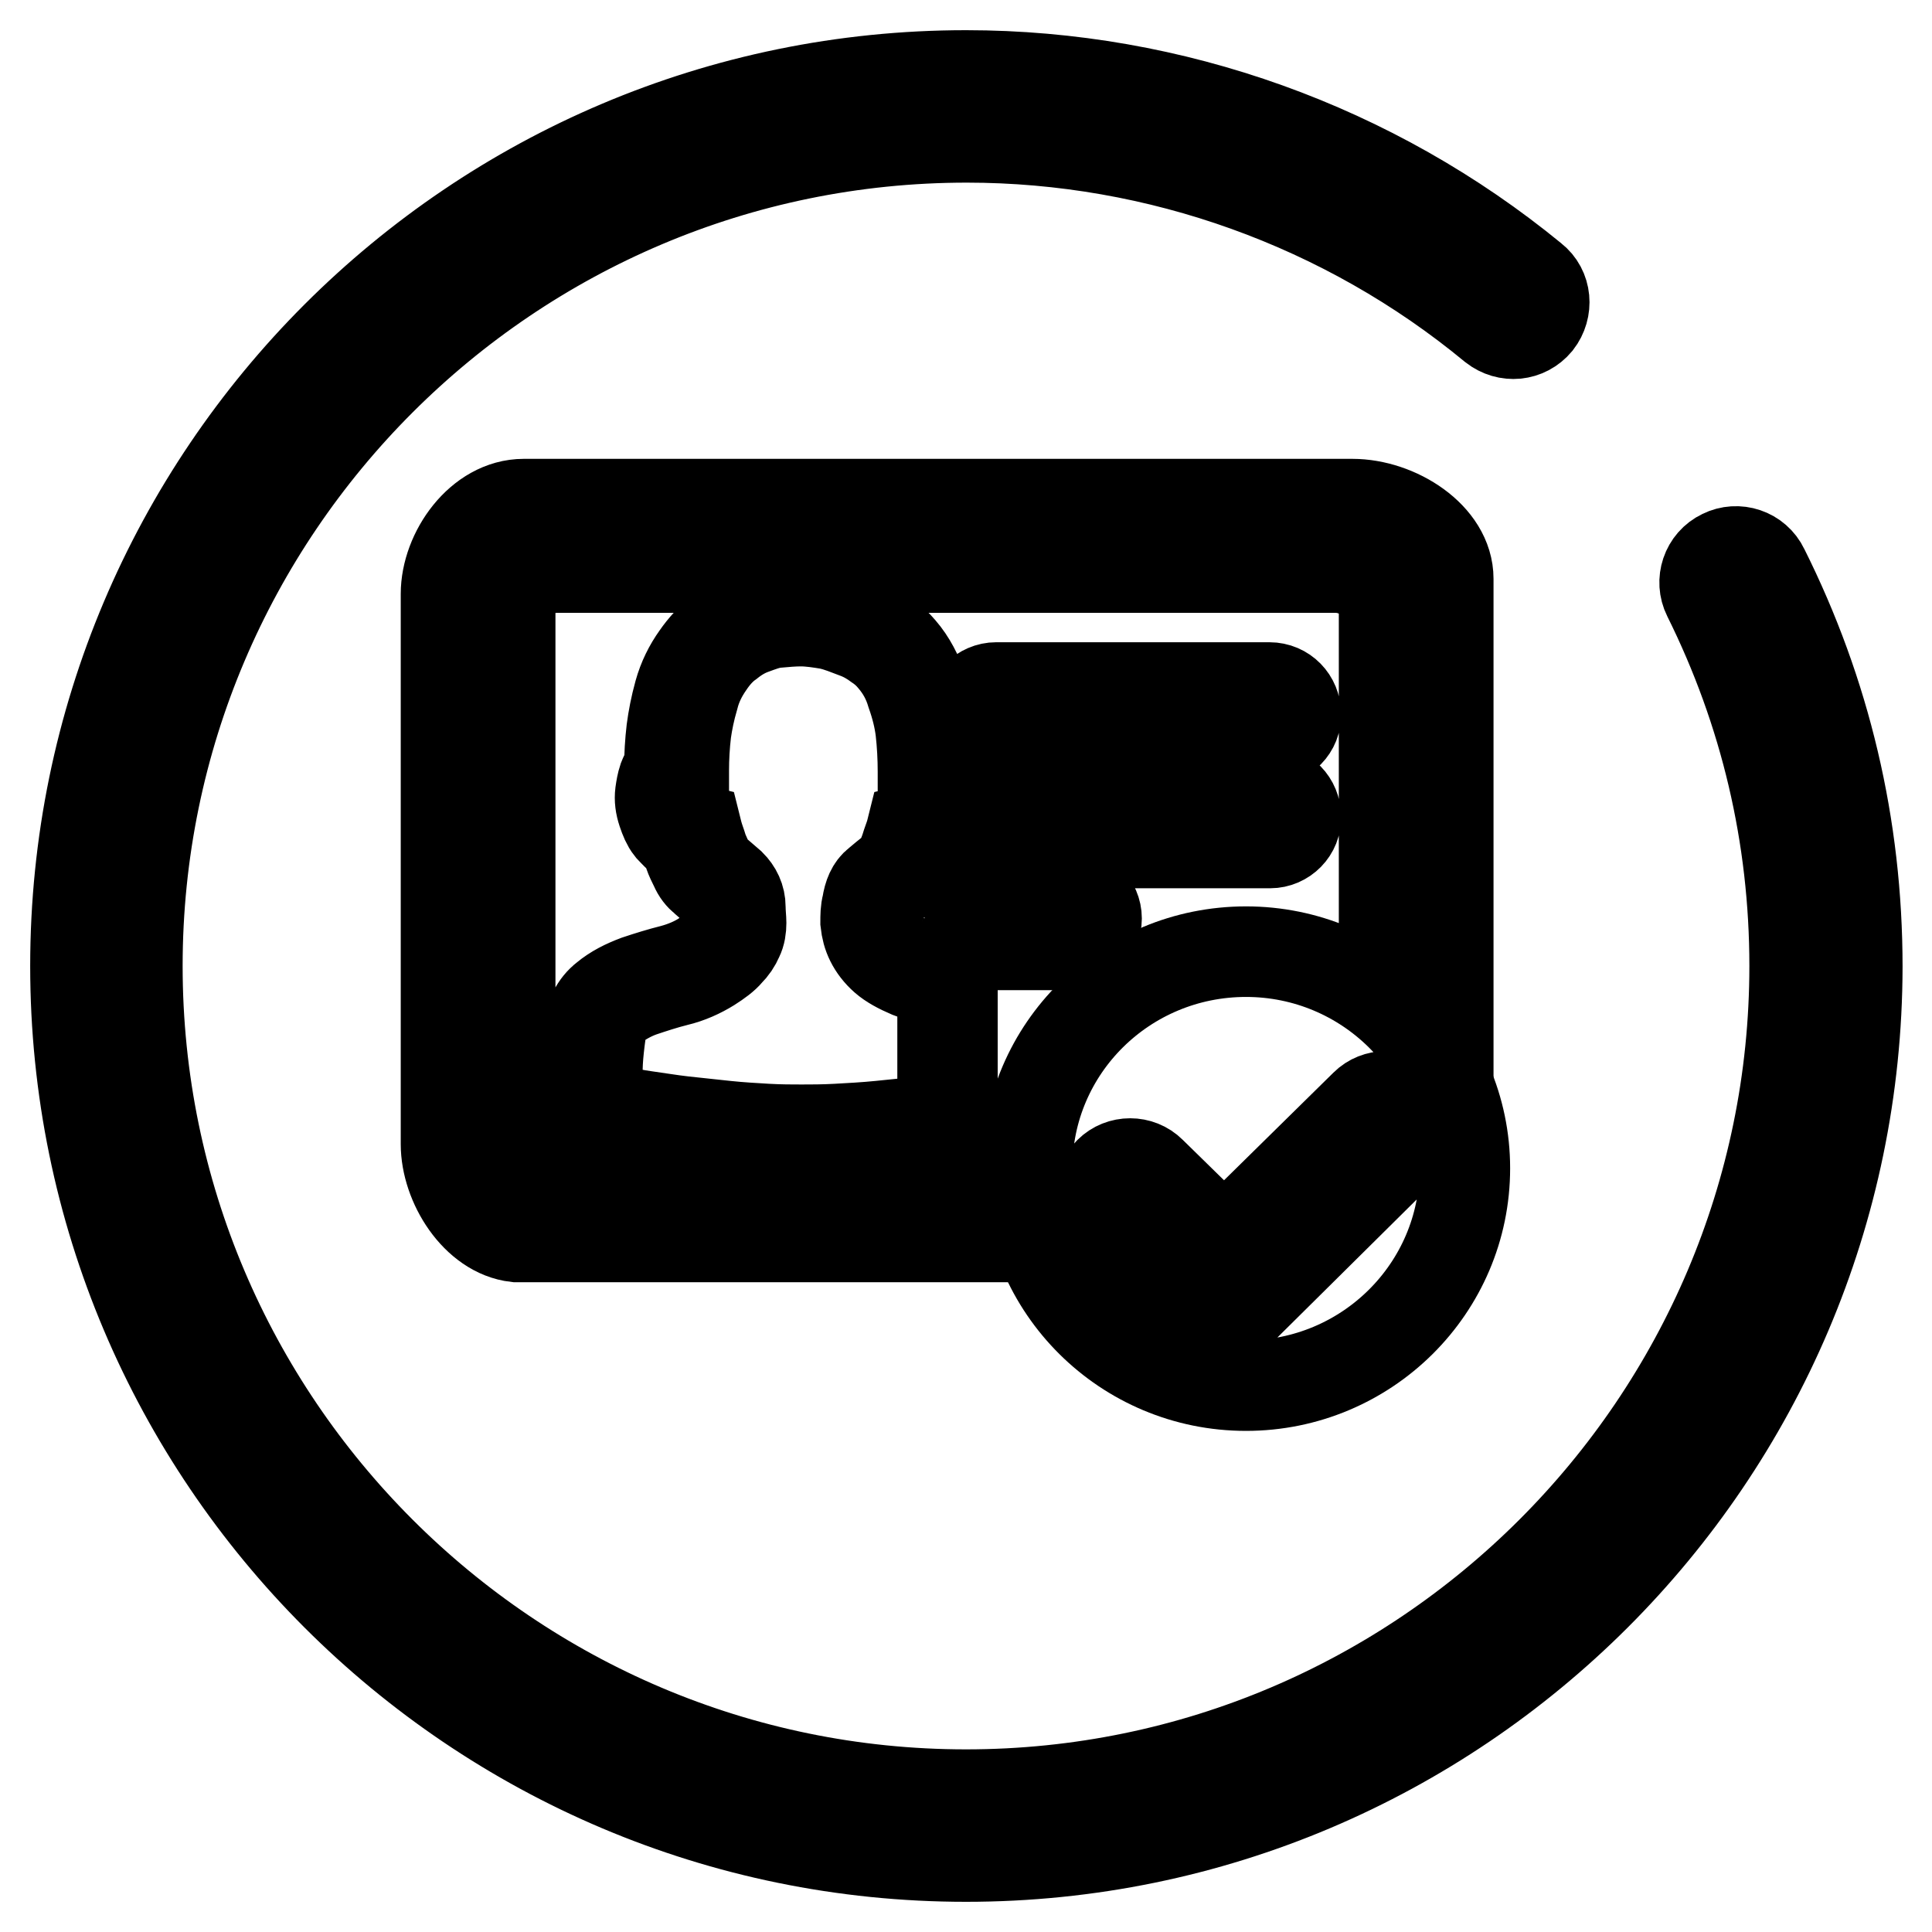
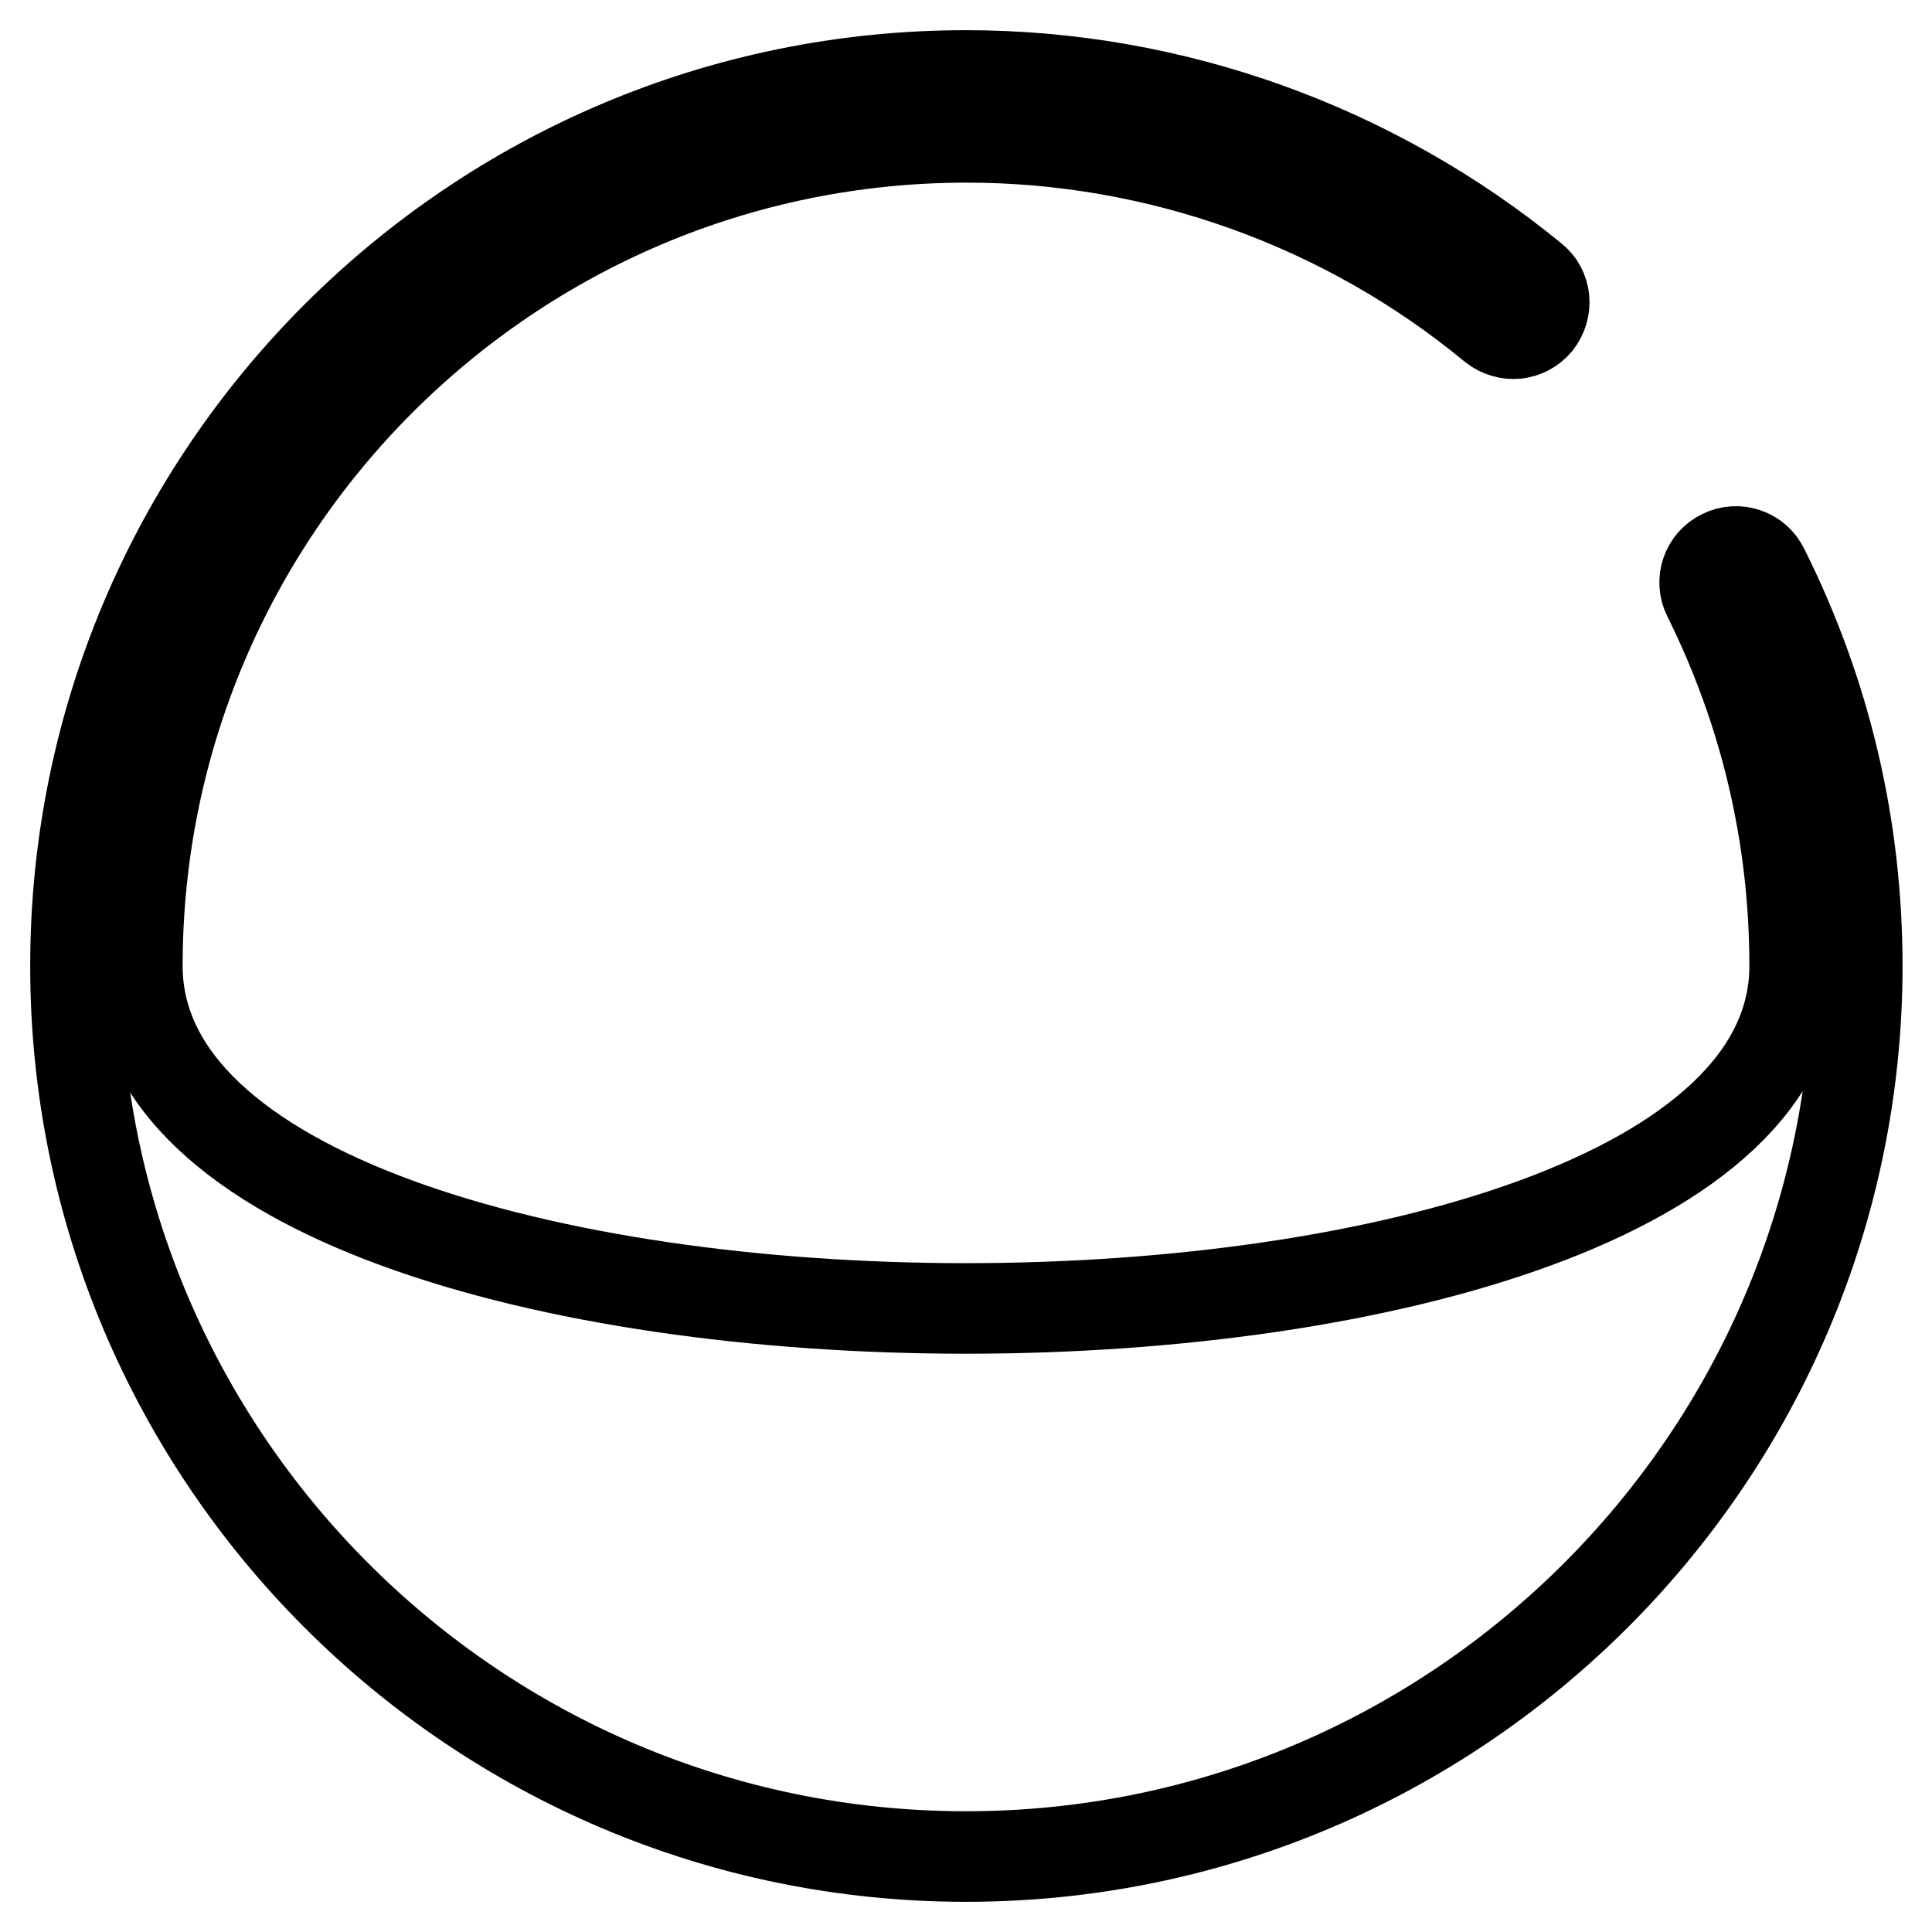
<svg xmlns="http://www.w3.org/2000/svg" version="1.1" x="0px" y="0px" viewBox="0 0 256 256" enable-background="new 0 0 256 256" xml:space="preserve">
  <g>
    <g>
-       <path stroke-width="12" fill-opacity="0" stroke="#000000" d="M128,246c-65.1,0-118-52.9-118-118C10,62.9,62.9,10,128,10c27.4,0,54,9.6,75.1,26.9c1.8,1.4,2,4,0.6,5.8c-1.5,1.8-4,2-5.8,0.6c-19.6-16.2-44.4-25.1-69.8-25.1C67.5,18.2,18.2,67.5,18.2,128S67.5,237.8,128,237.8S237.8,188.5,237.8,128c0-17.2-3.9-33.7-11.5-49c-1-2-0.2-4.5,1.9-5.5c2-1,4.5-0.2,5.5,1.9c8.2,16.4,12.4,34.1,12.4,52.7C246,193.1,193.1,246,128,246z" />
-       <path stroke-width="12" fill-opacity="0" stroke="#000000" d="M168.3,91.9H132c-1.5,0-2.7,1.2-2.7,2.7c0,1.5,1.2,2.7,2.7,2.7h36.2c1.5,0,2.7-1.2,2.7-2.7C171,93.1,169.8,91.9,168.3,91.9L168.3,91.9L168.3,91.9z M168.3,105.4H132c-1.5,0-2.7,1.2-2.7,2.7c0,1.5,1.2,2.7,2.7,2.7h36.2c1.5,0,2.7-1.2,2.7-2.7C171,106.6,169.8,105.4,168.3,105.4L168.3,105.4L168.3,105.4z M144.5,121.7c0-1.5-1.2-2.7-2.7-2.7H132c-1.5,0-2.7,1.2-2.7,2.7c0,1.5,1.2,2.7,2.7,2.7h9.8C143.3,124.4,144.5,123.2,144.5,121.7L144.5,121.7L144.5,121.7z M95.7,125.9c-0.5,0.6-1.2,1.1-2.2,1.7c-1.3,0.8-2.7,1.4-4.3,1.8c-1.6,0.4-3.2,0.9-4.6,1.4c-1.5,0.5-2.8,1.3-3.9,2.1c-1.1,0.9-1.8,2.2-2,3.9c-0.5,3-0.6,5.4-0.3,7.3c0.2,1.9,0.6,3,1.1,3.4c0.3,0.2,0.9,0.5,2,0.7c1.1,0.2,2.3,0.5,3.9,0.7s3.2,0.4,5.1,0.7c1.9,0.2,3.7,0.4,5.6,0.6c1.9,0.1,3.7,0.3,5.5,0.4c1.8,0.1,3.3,0.1,4.6,0.1c1.3,0,2.9,0,4.7-0.1c1.8-0.1,3.7-0.2,5.7-0.4c2-0.2,3.9-0.4,5.9-0.6c1.1-0.1,2.1-0.3,3.1-0.4v-19.3c-0.3-0.1-0.7-0.2-1.1-0.3c-1.3-0.4-2.6-0.8-3.8-1.3c-1.3-0.5-2.3-1.1-3-1.7c-0.7-0.7-1.3-1.3-1.6-2c-0.3-0.7-0.6-1.4-0.6-2.1c0-0.7,0-1.4,0.1-2.1c0.2-1.2,0.6-2,1.1-2.5c0.6-0.5,1.3-1.1,2.1-1.8c0.4-0.3,0.7-0.8,1-1.3c0.3-0.6,0.6-1.2,0.8-1.8c0.2-0.7,0.5-1.4,0.7-2.2c0.5-0.1,0.9-0.4,1.3-0.8c0.4-0.3,0.7-0.8,1-1.3c0.3-0.6,0.5-1.3,0.6-2.3c0.1-0.7,0.1-1.3,0-1.9c-0.1-0.5-0.3-0.9-0.5-1.3c-0.2-0.4-0.4-0.7-0.7-0.9c0-1.9-0.1-3.8-0.3-5.6c-0.2-1.6-0.6-3.3-1.2-5.1s-1.4-3.4-2.6-4.9c-0.5-0.7-1.2-1.3-2.1-1.9c-0.9-0.7-1.9-1.2-3.1-1.7c-1.2-0.5-2.4-0.9-3.7-1.2c-1.3-0.3-2.6-0.5-3.9-0.5c-1.1,0-2.1,0.1-3.3,0.2c-1.1,0.2-2.3,0.5-3.4,0.9c-1.1,0.5-2.2,1.1-3.3,1.9c-1.1,0.8-2,1.9-2.9,3.1c-1,1.3-1.7,2.8-2.2,4.6s-0.8,3.3-1,4.8c-0.2,1.7-0.3,3.5-0.3,5.3c-0.4,0.5-0.7,0.9-0.9,1.4c-0.2,0.5-0.3,1-0.4,1.7c-0.1,0.6,0,1.3,0.3,2.1c0.2,0.8,0.5,1.4,0.8,1.8c0.3,0.4,0.6,0.7,0.9,1c0.3,0.2,0.7,0.4,1,0.5c0.2,0.8,0.5,1.5,0.7,2.2c0.2,0.6,0.5,1.2,0.7,1.8c0.3,0.6,0.6,1,1,1.3c0.8,0.6,1.5,1.3,2.1,1.9c0.7,0.6,1,1.5,1.1,2.5c0,0.7,0.1,1.4,0.1,2c0,0.6-0.1,1.2-0.3,1.7C96.6,124.7,96.2,125.3,95.7,125.9L95.7,125.9L95.7,125.9z M73.1,156.3c-3.5-0.4-6.3-3.4-6.3-7V81.1c0-3.9,3.2-6.8,7-6.8h103.1c3.9,0,7.3,2.9,7.3,6.8v42.3c1.7,1.3,5.4,2.8,6.8,4.5V76.7c0-5.2-6.7-9.1-11.8-9.1H69.4c-5.2,0-9.4,5.9-9.4,11.1v72.9c0,4.9,3.7,10.9,8.5,11.4h58.7c-0.4-1.5-0.7-5.1-0.9-6.7L73.1,156.3L73.1,156.3L73.1,156.3z" />
-       <path stroke-width="12" fill-opacity="0" stroke="#000000" d="M128.2,163.9H68.4c-5.3-0.6-9.3-7-9.3-12.3V78.7c0-5.5,4.5-11.9,10.3-11.9h109.8c5.9,0,12.7,4.3,12.7,9.9v53.4l-1.4-1.6c-0.8-0.9-2.4-1.8-3.9-2.6c-1.1-0.6-2.1-1.2-2.9-1.8l-0.3-0.2V81.1c0-3.3-2.9-5.9-6.5-5.9H73.8c-3.5,0-6.2,2.6-6.2,5.9v68.2c0,3.2,2.4,5.9,5.6,6.2h53.8l0.1,0.7c0.1,0.4,0.1,1,0.2,1.7c0.2,1.6,0.4,3.9,0.7,4.9L128.2,163.9z M69.4,68.4c-4.8,0-8.6,5.6-8.6,10.3v72.9c0,4.4,3.4,10.2,7.7,10.6h57.6c-0.2-1.2-0.4-2.8-0.6-4.2c0-0.3-0.1-0.7-0.1-0.9H73.1c-4.1-0.4-7.1-3.8-7.1-7.8V81.1c0-4.3,3.4-7.6,7.9-7.6h103.1c4.5,0,8.2,3.4,8.2,7.6V123c0.6,0.4,1.5,0.9,2.3,1.4c1,0.6,2,1.1,2.8,1.7V76.7c0-4.6-6-8.2-11-8.2H69.4z M106.1,151.4c-1.3,0-2.9,0-4.7-0.1c-1.8-0.1-3.6-0.2-5.5-0.4c-1.9-0.2-3.8-0.3-5.6-0.6c-1.9-0.2-3.6-0.4-5.1-0.7c-1.5-0.2-2.9-0.5-3.9-0.7c-1.6-0.3-2.1-0.7-2.4-0.9c-0.7-0.5-1.1-1.7-1.3-3.9c-0.3-1.9-0.2-4.5,0.3-7.5c0.3-1.9,1-3.4,2.3-4.4c1.2-1,2.6-1.7,4.2-2.3c1.5-0.5,3.1-1,4.7-1.4c1.5-0.4,2.9-1,4-1.7c0.9-0.6,1.6-1.1,2-1.6c0.4-0.5,0.8-0.9,1-1.4c0.2-0.5,0.3-0.9,0.3-1.4c0-0.6,0-1.2-0.1-2c-0.1-0.8-0.4-1.5-0.9-2c-0.6-0.6-1.3-1.2-2.1-1.9c-0.5-0.4-0.9-0.9-1.2-1.6c-0.3-0.6-0.6-1.2-0.8-1.8c-0.2-0.6-0.4-1.2-0.6-1.9c-0.3-0.1-0.5-0.3-0.8-0.4c-0.4-0.3-0.7-0.7-1.1-1.1c-0.4-0.5-0.7-1.2-1-2.1c-0.3-0.9-0.4-1.7-0.3-2.5c0.1-0.7,0.2-1.3,0.4-1.9c0.2-0.5,0.4-1,0.8-1.4c0-1.7,0.1-3.4,0.3-5.1c0.2-1.5,0.5-3.1,1-4.9c0.5-1.8,1.3-3.4,2.3-4.8c0.9-1.3,2-2.5,3.1-3.3c1.1-0.8,2.3-1.5,3.5-2c1.2-0.5,2.3-0.8,3.6-1c2.6-0.4,5.1-0.3,7.5,0.2c1.4,0.3,2.6,0.7,3.9,1.3c1.2,0.5,2.3,1.1,3.2,1.8c1,0.7,1.7,1.4,2.3,2.1c1.3,1.5,2.2,3.3,2.8,5.1c0.6,1.8,1,3.5,1.2,5.2c0.2,1.8,0.3,3.5,0.3,5.3c0.3,0.3,0.5,0.6,0.7,0.9c0.2,0.4,0.4,0.9,0.5,1.4c0.1,0.6,0.1,1.3,0,2.1c-0.1,1.1-0.3,1.9-0.7,2.6c-0.3,0.7-0.7,1.2-1.2,1.6c-0.4,0.3-0.8,0.6-1.2,0.8c-0.2,0.7-0.4,1.3-0.6,1.9c-0.2,0.7-0.5,1.3-0.8,1.9c-0.3,0.7-0.7,1.2-1.2,1.6c-0.9,0.7-1.6,1.3-2.1,1.8c-0.4,0.3-0.7,1-0.8,2c-0.1,0.7-0.2,1.3-0.1,1.9c0,0.6,0.2,1.2,0.5,1.9c0.3,0.6,0.8,1.2,1.4,1.8c0.6,0.6,1.5,1.1,2.7,1.6c1.2,0.5,2.4,0.9,3.7,1.2c0.4,0.1,0.7,0.2,1.1,0.3l0.6,0.2v20.6l-0.7,0.1c-1,0.2-2,0.3-3.2,0.4c-2,0.2-3.9,0.4-5.9,0.6c-2,0.2-3.9,0.3-5.7,0.4C109,151.4,107.4,151.4,106.1,151.4z M106.1,82.3c-1,0-2.1,0.1-3.2,0.2c-1.1,0.1-2.1,0.5-3.2,0.9c-1.1,0.4-2.1,1-3.1,1.8c-1,0.7-1.9,1.7-2.7,2.9c-0.9,1.3-1.6,2.7-2,4.3c-0.5,1.7-0.8,3.2-1,4.6c-0.2,1.7-0.3,3.4-0.3,5.1v0.3l-0.2,0.2c-0.4,0.4-0.6,0.8-0.7,1.2c-0.2,0.4-0.3,0.9-0.3,1.5c0,0.5,0,1.1,0.3,1.8c0.2,0.7,0.4,1.2,0.7,1.6c0.3,0.4,0.6,0.6,0.8,0.8c0.2,0.1,0.4,0.3,0.7,0.3l0.4,0.1l0.1,0.4c0.2,0.8,0.5,1.5,0.7,2.2c0.2,0.6,0.5,1.1,0.7,1.7c0.2,0.5,0.5,0.8,0.8,1.1c0.8,0.7,1.5,1.3,2.2,1.9c0.8,0.8,1.3,1.8,1.3,3c0,0.8,0.1,1.5,0.1,2.1c0,0.7-0.1,1.4-0.4,2c-0.3,0.7-0.7,1.3-1.3,1.9c-0.5,0.6-1.3,1.2-2.4,1.9c-1.3,0.8-2.8,1.5-4.5,1.9c-1.6,0.4-3.1,0.9-4.6,1.4c-1.4,0.5-2.6,1.2-3.7,2c-1,0.8-1.5,1.9-1.7,3.4c-0.4,2.9-0.6,5.3-0.3,7.1c0.3,2.5,0.7,2.8,0.8,2.8c0,0,0.3,0.2,1.7,0.5c1,0.2,2.3,0.5,3.8,0.7c1.5,0.2,3.2,0.5,5,0.7c1.9,0.2,3.7,0.4,5.6,0.6c1.9,0.2,3.7,0.3,5.4,0.4c1.8,0.1,3.3,0.1,4.6,0.1c1.3,0,2.9,0,4.7-0.1c1.8-0.1,3.7-0.2,5.7-0.4c2-0.2,3.9-0.4,5.9-0.6c0.8-0.1,1.6-0.2,2.4-0.3v-18c-0.1,0-0.3-0.1-0.5-0.1c-1.3-0.4-2.6-0.8-3.9-1.3c-1.4-0.6-2.5-1.2-3.3-1.9c-0.8-0.7-1.4-1.5-1.8-2.3c-0.4-0.8-0.6-1.6-0.7-2.5c0-0.8,0-1.6,0.2-2.3c0.2-1.3,0.6-2.3,1.4-2.9c0.6-0.5,1.3-1.1,2.2-1.8c0.3-0.2,0.5-0.6,0.8-1.1c0.3-0.6,0.5-1.1,0.7-1.7c0.2-0.7,0.5-1.4,0.7-2.1l0.1-0.4l0.4-0.1c0.4-0.1,0.7-0.3,1-0.6c0.3-0.3,0.6-0.6,0.8-1.1c0.2-0.5,0.4-1.2,0.5-2c0.1-0.7,0.1-1.2,0-1.6c-0.1-0.4-0.2-0.8-0.4-1s-0.3-0.5-0.5-0.6l-0.3-0.2v-0.4c0-1.9-0.1-3.7-0.3-5.5c-0.2-1.6-0.6-3.2-1.2-4.9c-0.5-1.7-1.3-3.2-2.5-4.6c-0.5-0.6-1.1-1.2-2-1.8c-0.8-0.6-1.8-1.2-2.9-1.6s-2.2-0.9-3.6-1.2C108.6,82.5,107.3,82.3,106.1,82.3z M141.8,125.2H132c-2,0-3.5-1.6-3.5-3.5c0-2,1.6-3.5,3.5-3.5h9.8c1.9,0,3.5,1.6,3.5,3.5C145.3,123.6,143.7,125.2,141.8,125.2z M132,119.8c-1,0-1.9,0.9-1.9,1.9c0,1,0.9,1.9,1.9,1.9h9.8c1,0,1.9-0.9,1.9-1.9c0-1-0.9-1.9-1.9-1.9H132z M168.3,111.7H132c-2,0-3.5-1.6-3.5-3.5c0-2,1.6-3.5,3.5-3.5h36.2c2,0,3.5,1.6,3.5,3.5C171.8,110.1,170.2,111.7,168.3,111.7z M132,106.2c-1,0-1.9,0.9-1.9,1.9c0,1,0.9,1.9,1.9,1.9h36.2c1,0,1.9-0.9,1.9-1.9c0-1-0.9-1.9-1.9-1.9H132z M168.3,98.1H132c-2,0-3.5-1.6-3.5-3.5s1.6-3.5,3.5-3.5h36.2c2,0,3.5,1.6,3.5,3.5C171.8,96.5,170.2,98.1,168.3,98.1z M132,92.7c-1,0-1.9,0.9-1.9,1.9c0,1,0.9,1.9,1.9,1.9h36.2c1,0,1.9-0.9,1.9-1.9c0-1-0.9-1.9-1.9-1.9H132z" />
-       <path stroke-width="12" fill-opacity="0" stroke="#000000" d="M165.1,126.1c-16,0-29,12.8-29,28.7c0,15.9,13,28.8,29,28.8s29-12.9,29-28.8C194.1,139,181.1,126.1,165.1,126.1z M165,173c-1.5,1.5-4,1.5-5.5,0L147,160.7c-1.5-1.5-1.5-3.9,0-5.4c1.5-1.5,4-1.5,5.5,0l9.7,9.5l18.7-18.4c1.5-1.5,4-1.5,5.5,0c1.5,1.5,1.5,3.9,0,5.4L165,173z" />
+       <path stroke-width="12" fill-opacity="0" stroke="#000000" d="M128,246c-65.1,0-118-52.9-118-118C10,62.9,62.9,10,128,10c27.4,0,54,9.6,75.1,26.9c1.8,1.4,2,4,0.6,5.8c-1.5,1.8-4,2-5.8,0.6c-19.6-16.2-44.4-25.1-69.8-25.1C67.5,18.2,18.2,67.5,18.2,128S237.8,188.5,237.8,128c0-17.2-3.9-33.7-11.5-49c-1-2-0.2-4.5,1.9-5.5c2-1,4.5-0.2,5.5,1.9c8.2,16.4,12.4,34.1,12.4,52.7C246,193.1,193.1,246,128,246z" />
    </g>
  </g>
</svg>